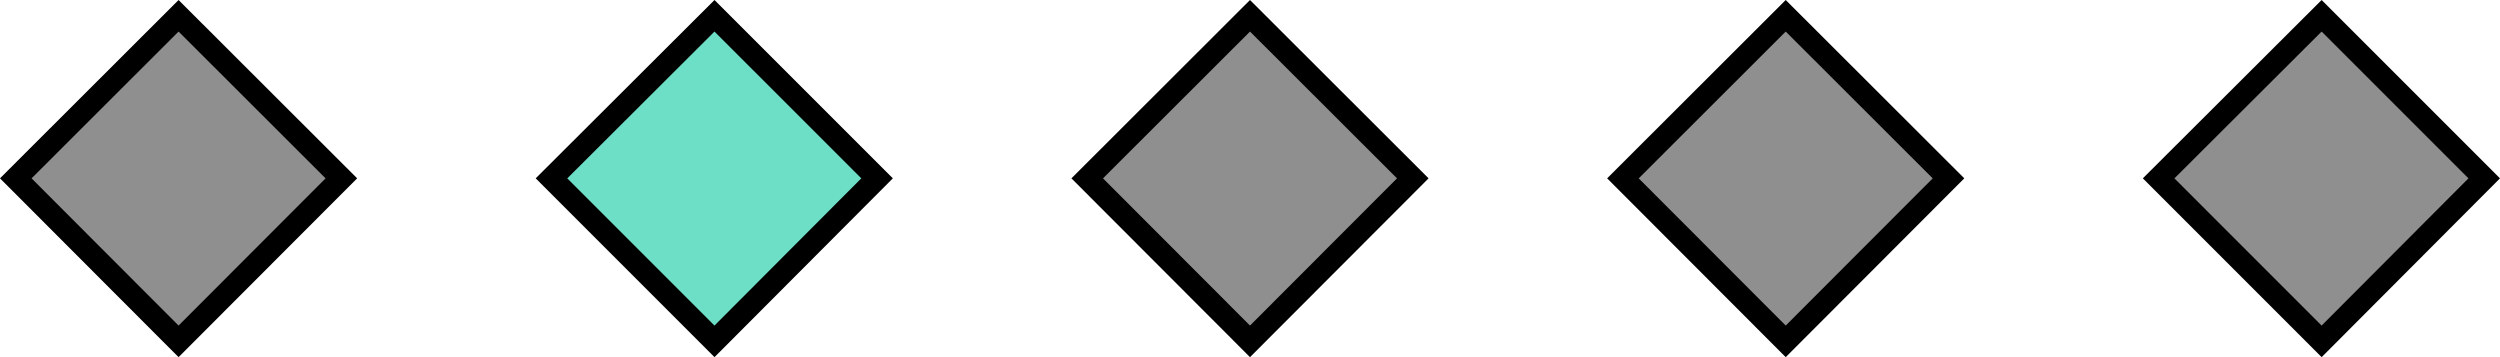
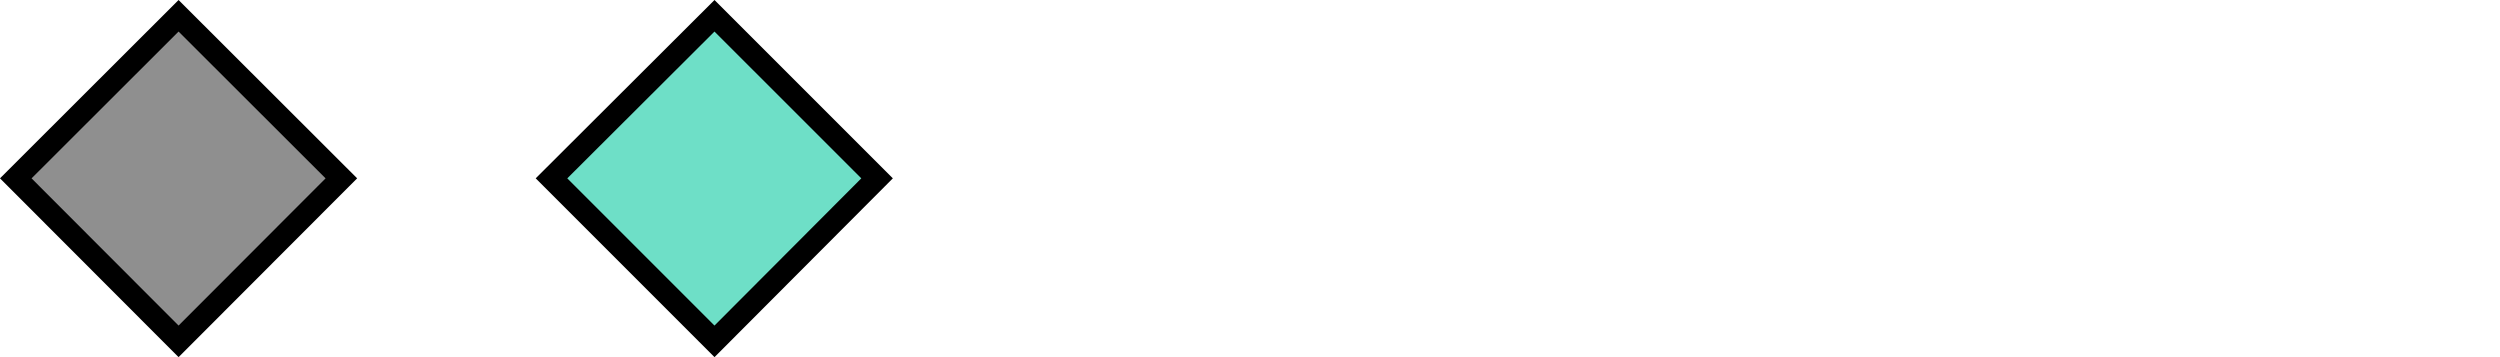
<svg xmlns="http://www.w3.org/2000/svg" width="112" height="16" viewBox="0 0 112 16" fill="none">
  <path d="M15.293 7.99L8 15.293L0.707 7.99L8 0.707L15.293 7.99Z" fill="#8F8F8F" stroke="black" />
  <path d="M39.293 7.99L32.009 15.293L24.707 7.99L32.009 0.707L39.293 7.99Z" fill="#6EDFC7" stroke="black" />
-   <path d="M63.293 7.99L56 15.293L48.707 7.99L56 0.707L63.293 7.99Z" fill="#8F8F8F" stroke="black" />
-   <path d="M87.293 7.99L80 15.293L72.707 7.99L80 0.707L87.293 7.99Z" fill="#8F8F8F" stroke="black" />
-   <path d="M111.293 7.99L104.009 15.293L96.707 7.99L104.009 0.707L111.293 7.99Z" fill="#8F8F8F" stroke="black" />
</svg>